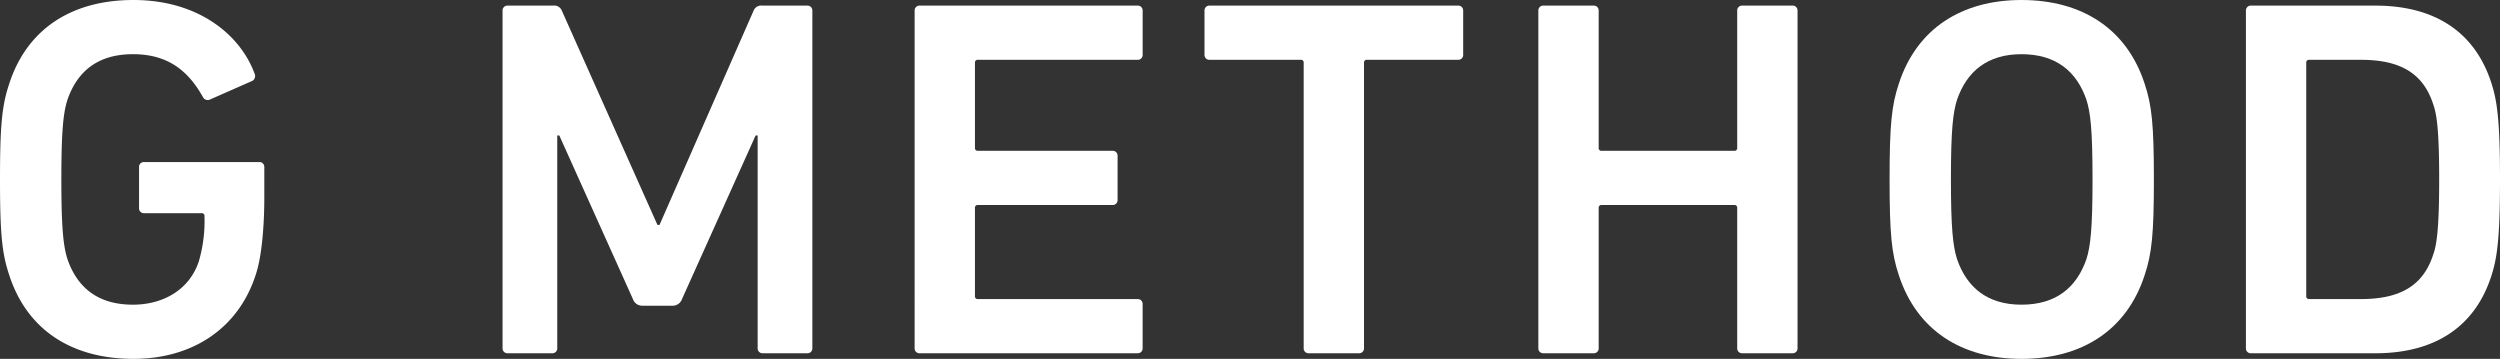
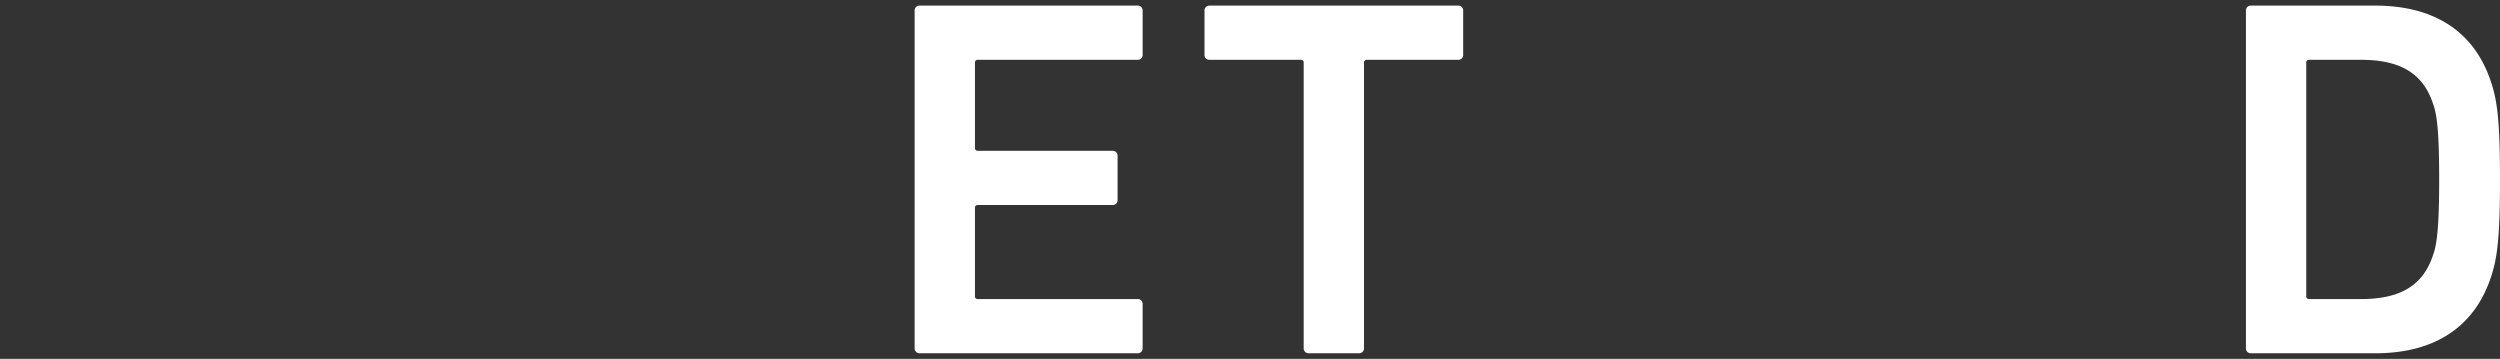
<svg xmlns="http://www.w3.org/2000/svg" width="469.433" height="67.386" viewBox="0 0 469.433 67.386">
  <rect x="0" y="0" width="469.433" height="67.386" fill="#333333" stroke="none" />
  <g transform="translate(1676.846 -466.5)" style="isolation:isolate">
    <g style="isolation:isolate">
-       <path d="M-1676.846,500.193c0-10.272.384-13.919,1.728-17.95,3.359-10.368,11.806-15.743,23.326-15.743,12.191,0,20.063,6.527,22.75,13.823a1.062,1.062,0,0,1-.384,1.344l-8.063,3.551a1,1,0,0,1-1.248-.48c-2.879-5.184-6.816-8.064-13.151-8.064-6.624,0-10.464,3.264-12.287,8.544-.768,2.4-1.152,5.663-1.152,14.975,0,9.216.384,12.575,1.152,14.975,1.823,5.28,5.663,8.543,12.287,8.543,5.76,0,10.656-2.879,12.383-8.159a27.026,27.026,0,0,0,1.056-8.448.508.508,0,0,0-.575-.575h-10.752a.907.907,0,0,1-.96-.96v-7.68a.907.907,0,0,1,.96-.96h21.6a.907.907,0,0,1,.96.96v5.663c0,5.376-.479,11.04-1.536,14.3-3.167,10.175-11.807,16.03-23.038,16.03-11.52,0-19.967-5.375-23.326-15.742C-1676.462,514.112-1676.846,510.464-1676.846,500.193Z" fill="#fff" />
-       <path d="M-1582.479,468.515a.907.907,0,0,1,.959-.96h8.544a1.53,1.53,0,0,1,1.632.96l17.95,40.221h.385l17.662-40.221a1.532,1.532,0,0,1,1.632-.96h8.447a.906.906,0,0,1,.96.96v63.356a.906.906,0,0,1-.96.96h-8.35a.907.907,0,0,1-.96-.96V491.938h-.385l-13.822,30.718a1.838,1.838,0,0,1-1.824,1.247h-5.568a1.838,1.838,0,0,1-1.824-1.247l-13.823-30.718h-.384v39.933a.907.907,0,0,1-.96.96h-8.352a.907.907,0,0,1-.959-.96Z" fill="#fff" />
      <path d="M-1505.1,468.515a.907.907,0,0,1,.96-.96h40.893a.907.907,0,0,1,.96.96v8.256a.907.907,0,0,1-.96.96H-1493.2a.508.508,0,0,0-.576.575v15.936a.508.508,0,0,0,.576.575h25.246a.908.908,0,0,1,.96.96v8.256a.907.907,0,0,1-.96.96H-1493.2a.509.509,0,0,0-.576.576V522.08a.51.51,0,0,0,.576.576h29.949a.907.907,0,0,1,.96.96v8.255a.907.907,0,0,1-.96.96h-40.893a.907.907,0,0,1-.96-.96Z" fill="#fff" />
      <path d="M-1431.089,532.831a.907.907,0,0,1-.96-.96V478.306a.508.508,0,0,0-.576-.575h-17.087a.907.907,0,0,1-.96-.96v-8.256a.907.907,0,0,1,.96-.96h46.653a.906.906,0,0,1,.959.96v8.256a.907.907,0,0,1-.959.96h-17.086a.509.509,0,0,0-.577.575v53.565a.906.906,0,0,1-.96.96Z" fill="#fff" />
-       <path d="M-1387.985,468.515a.906.906,0,0,1,.96-.96h9.407a.907.907,0,0,1,.96.96v25.727a.508.508,0,0,0,.576.575h24.862a.508.508,0,0,0,.575-.575V468.515a.908.908,0,0,1,.96-.96h9.409a.908.908,0,0,1,.96.96v63.356a.907.907,0,0,1-.96.96h-9.409a.907.907,0,0,1-.96-.96v-26.3a.508.508,0,0,0-.575-.576h-24.862a.509.509,0,0,0-.576.576v26.3a.907.907,0,0,1-.96.96h-9.407a.906.906,0,0,1-.96-.96Z" fill="#fff" />
-       <path d="M-1320.306,518.144c-1.343-4.032-1.727-7.68-1.727-17.951s.384-13.919,1.727-17.95c3.36-10.368,11.807-15.743,23.038-15.743,11.328,0,19.775,5.375,23.135,15.743,1.344,4.031,1.728,7.678,1.728,17.95s-.384,13.919-1.728,17.951c-3.36,10.367-11.807,15.742-23.135,15.742C-1308.5,533.886-1316.946,528.511-1320.306,518.144Zm35.23-2.976c.767-2.4,1.151-5.759,1.151-14.975,0-9.312-.384-12.575-1.151-14.975-1.824-5.28-5.664-8.544-12.192-8.544-6.431,0-10.271,3.264-12.094,8.544-.769,2.4-1.153,5.663-1.153,14.975,0,9.216.384,12.575,1.153,14.975,1.823,5.28,5.663,8.543,12.094,8.543C-1290.74,523.711-1286.9,520.448-1285.076,515.168Z" fill="#fff" />
      <path d="M-1255.121,468.515a.907.907,0,0,1,.959-.96h23.327c11.231,0,18.719,4.992,21.79,14.495,1.056,3.264,1.632,6.816,1.632,18.143s-.576,14.879-1.632,18.142c-3.071,9.5-10.559,14.5-21.79,14.5h-23.327a.907.907,0,0,1-.959-.96Zm11.9,54.141h9.7c7.2,0,11.615-2.4,13.535-8.256.672-1.824,1.152-4.8,1.152-14.207,0-9.5-.48-12.383-1.152-14.207-1.92-5.856-6.335-8.255-13.535-8.255h-9.7a.508.508,0,0,0-.575.575V522.08A.509.509,0,0,0-1243.219,522.656Z" fill="#fff" />
    </g>
  </g>
</svg>